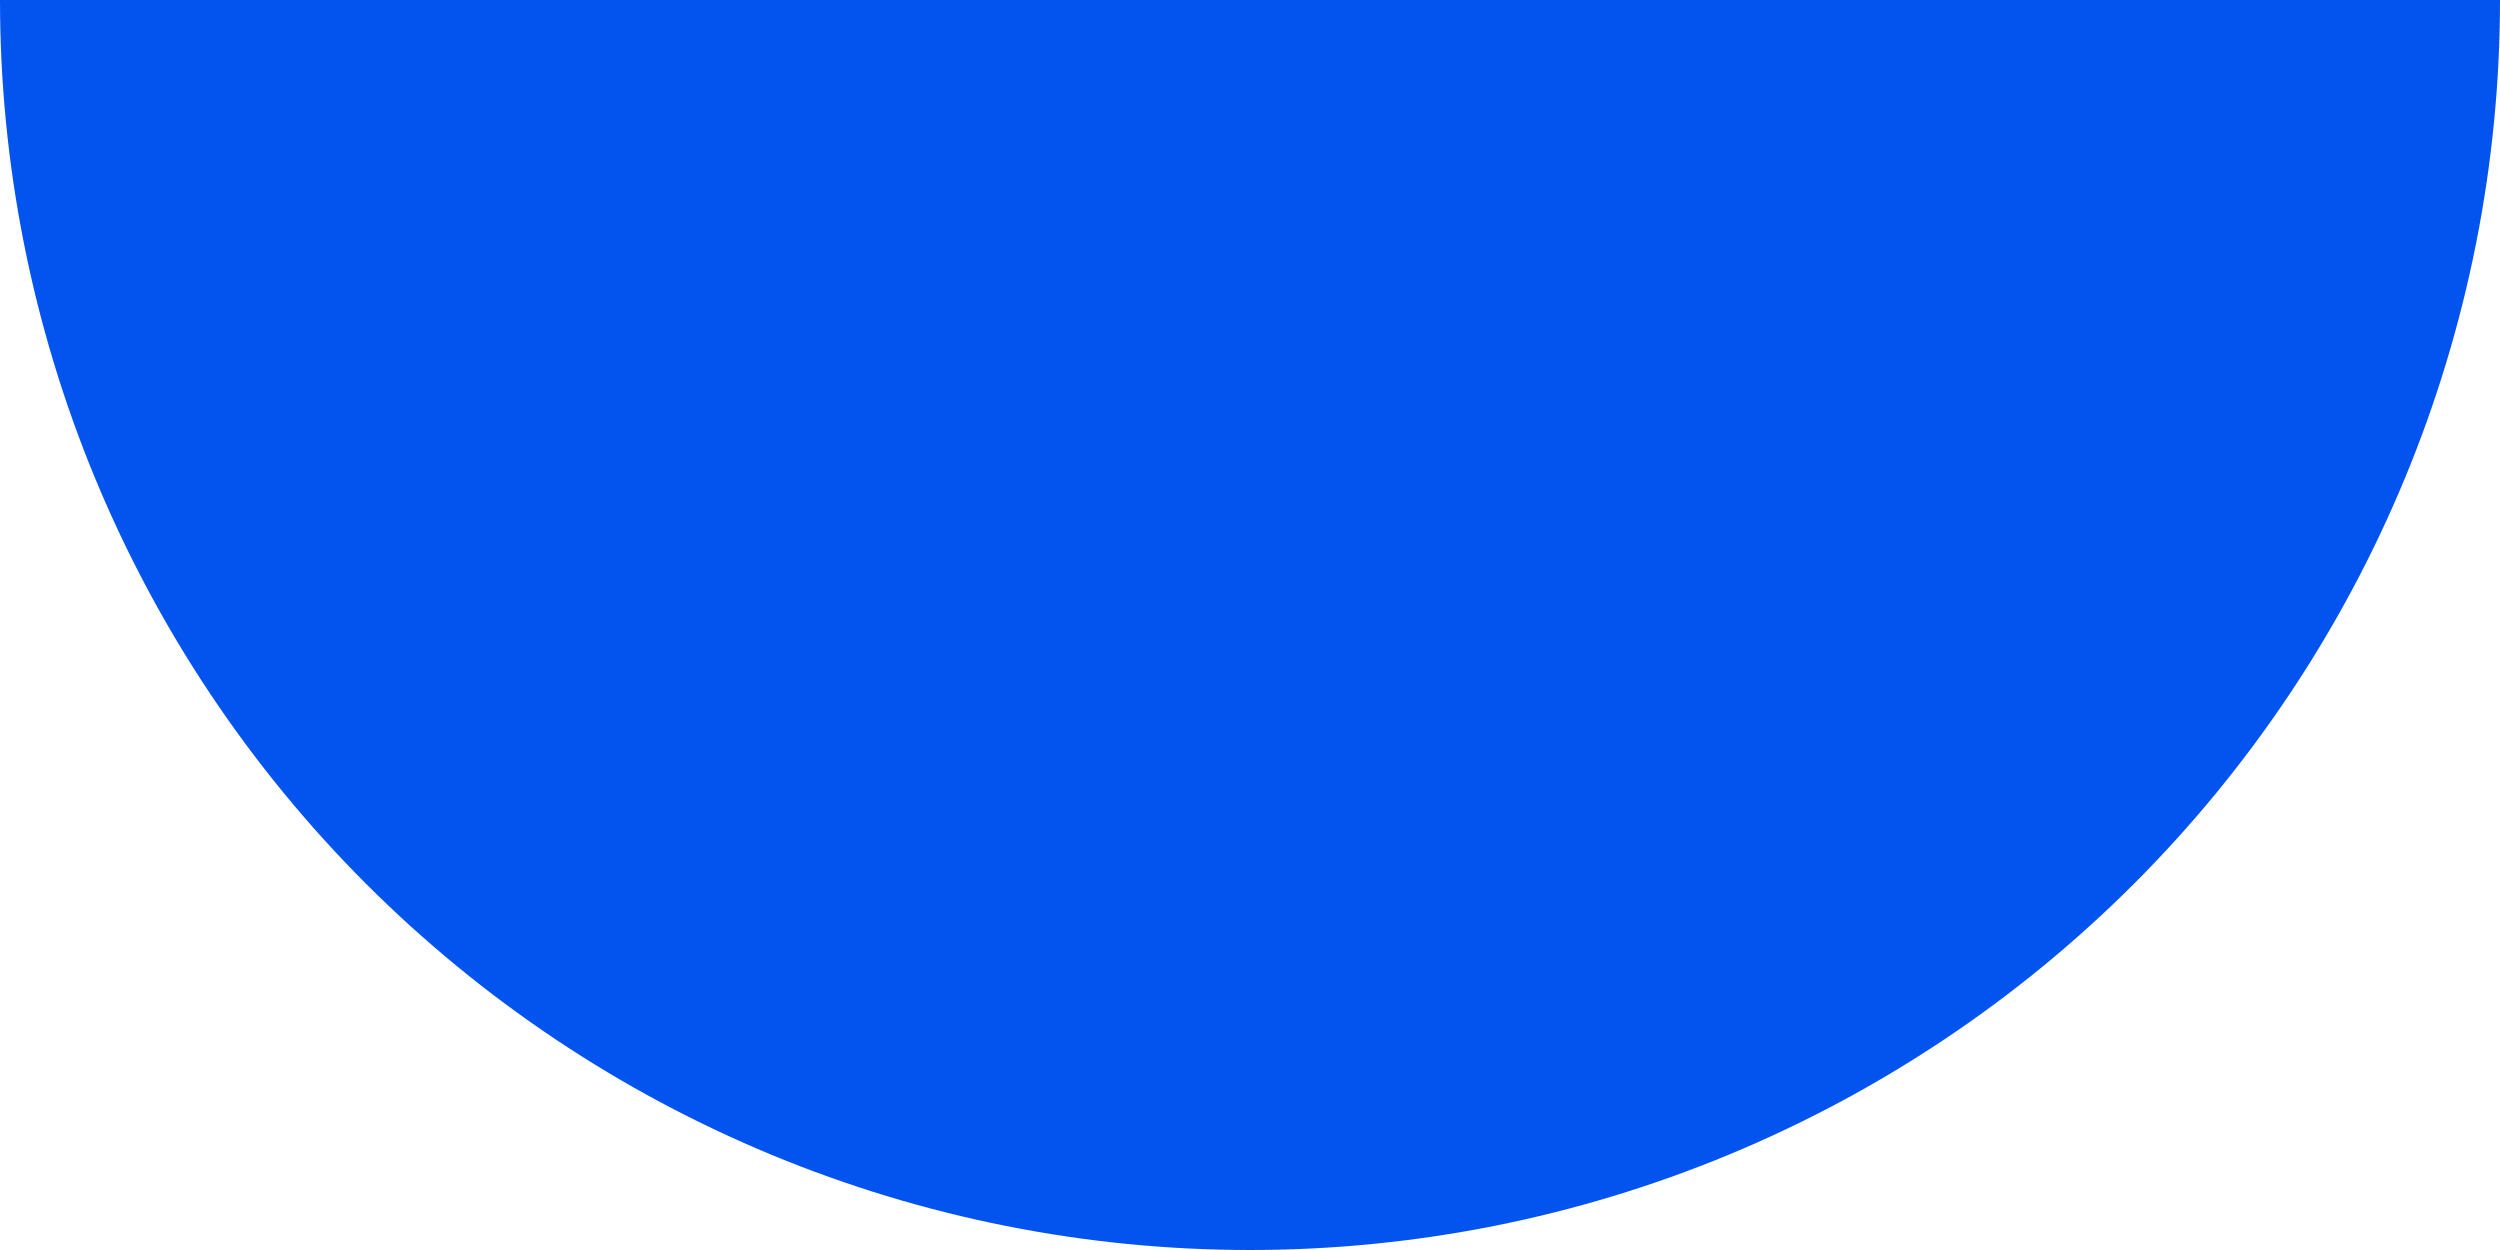
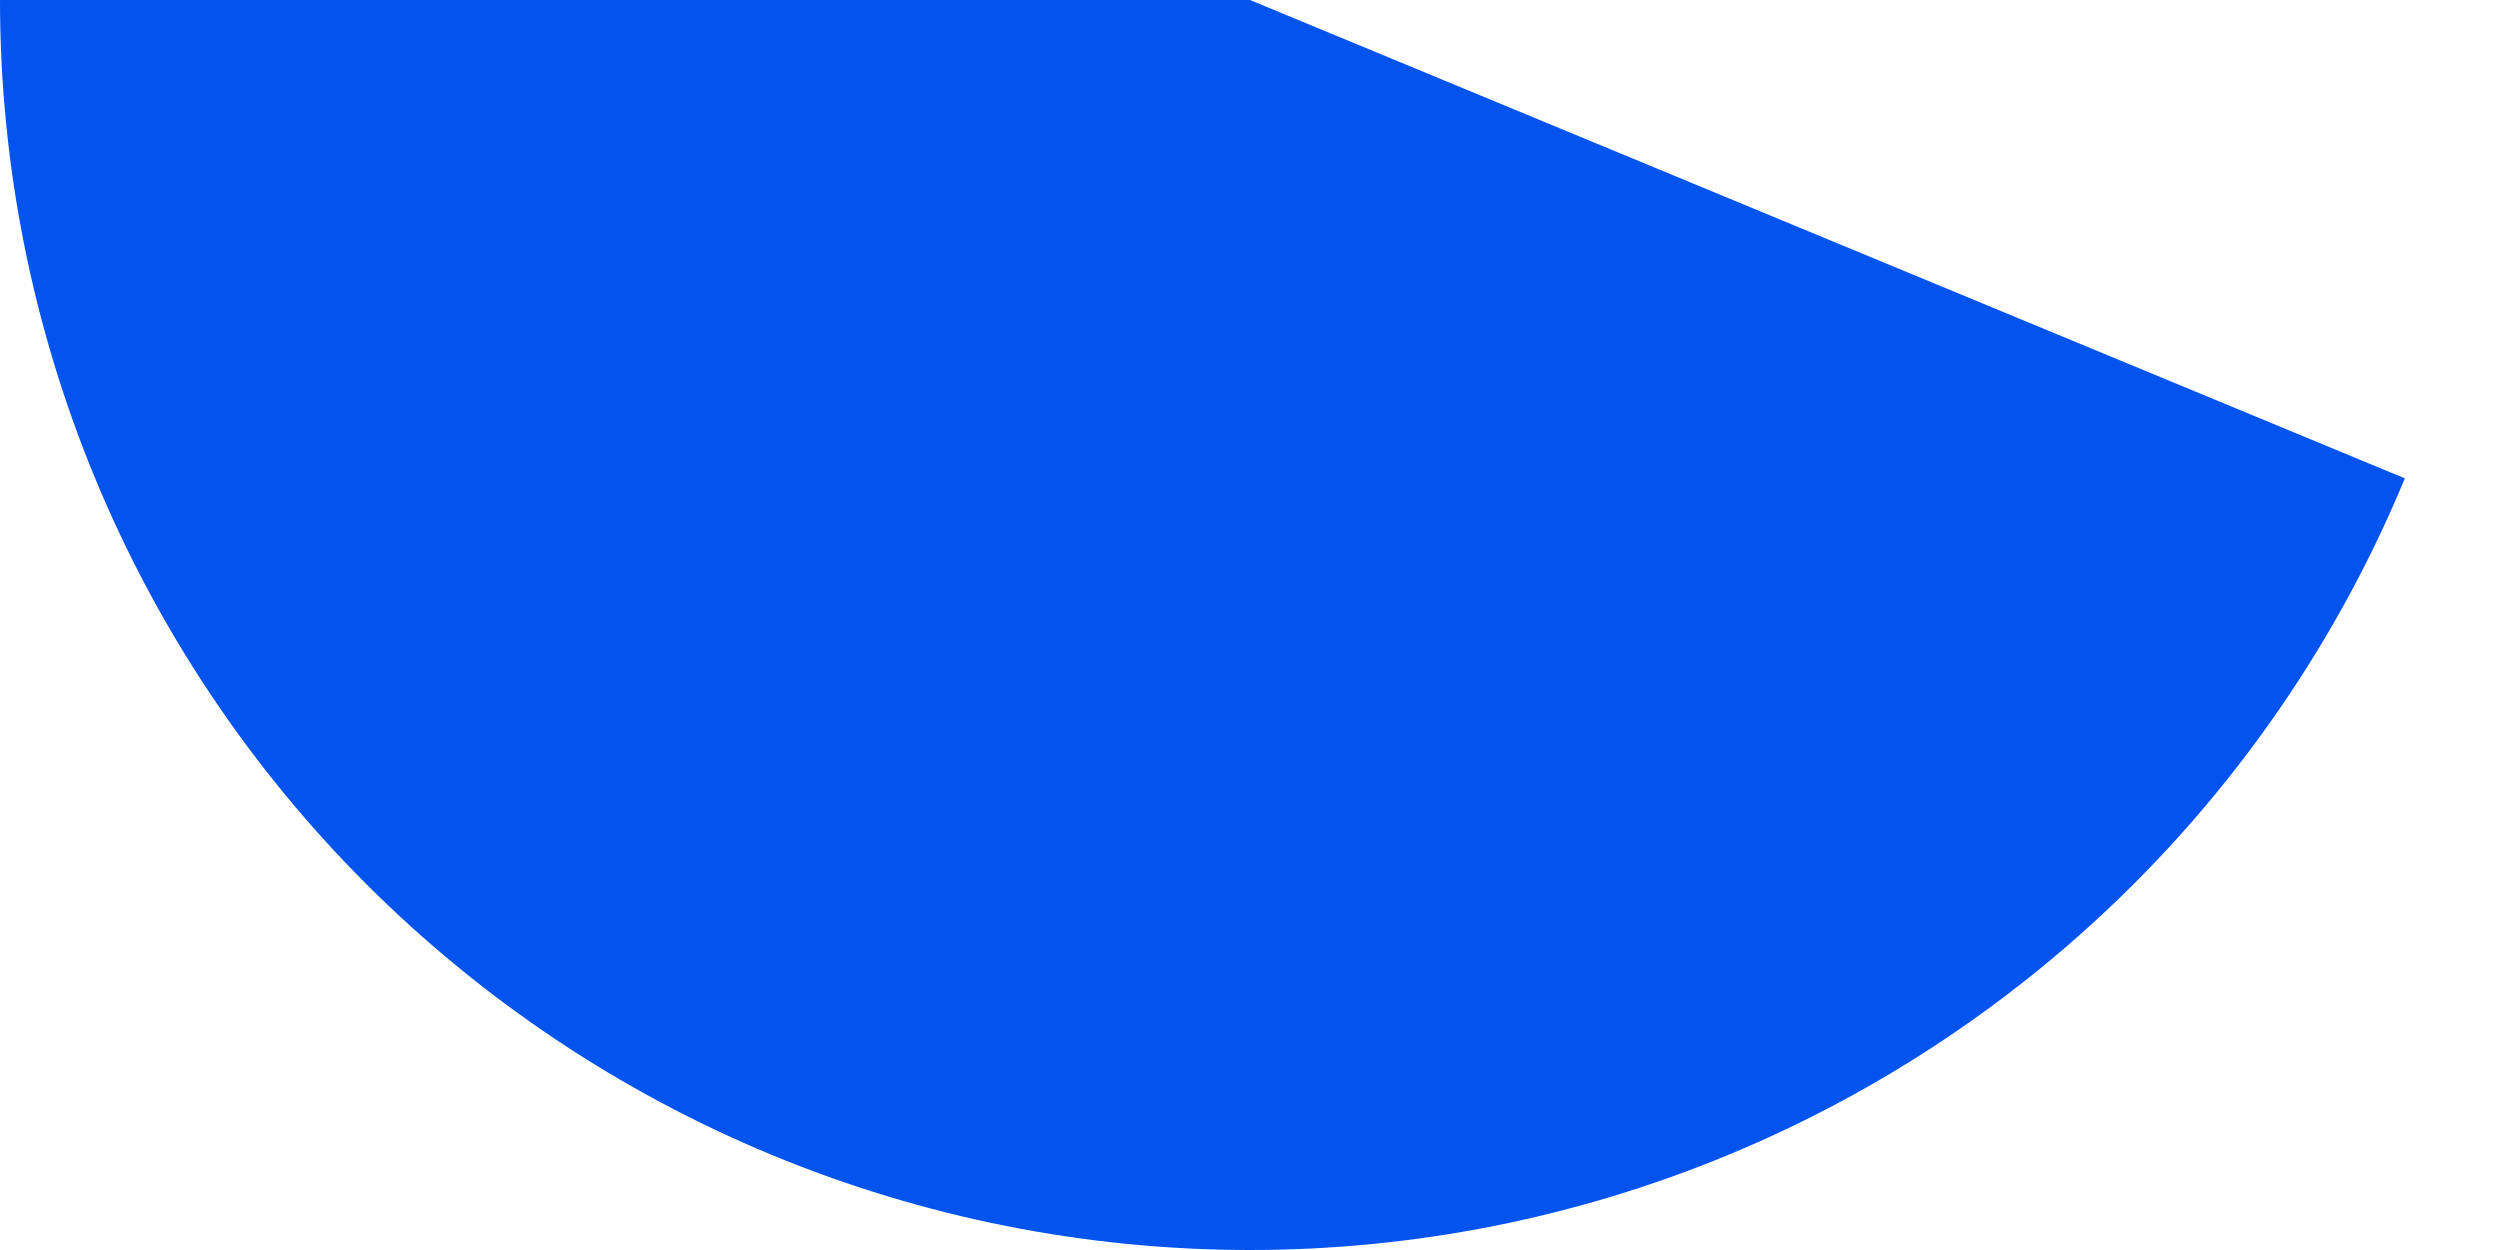
<svg xmlns="http://www.w3.org/2000/svg" width="120" height="60" viewBox="0 0 120 60" fill="none">
-   <path d="M-5.00671e-06 -2.38403e-06C-4.6623e-06 7.879 1.552 15.681 4.567 22.961C7.583 30.241 12.002 36.855 17.574 42.426C23.145 47.998 29.759 52.417 37.039 55.433C44.319 58.448 52.121 60 60 60C67.879 60 75.681 58.448 82.961 55.433C90.24 52.417 96.855 47.998 102.426 42.426C107.998 36.855 112.417 30.241 115.433 22.961C118.448 15.681 120 7.879 120 -7.62939e-06L60 -1.19201e-06L-5.00671e-06 -2.38403e-06Z" fill="#0353EF" />
+   <path d="M-5.00671e-06 -2.38403e-06C-4.6623e-06 7.879 1.552 15.681 4.567 22.961C7.583 30.241 12.002 36.855 17.574 42.426C23.145 47.998 29.759 52.417 37.039 55.433C44.319 58.448 52.121 60 60 60C67.879 60 75.681 58.448 82.961 55.433C90.24 52.417 96.855 47.998 102.426 42.426C107.998 36.855 112.417 30.241 115.433 22.961L60 -1.19201e-06L-5.00671e-06 -2.38403e-06Z" fill="#0353EF" />
</svg>